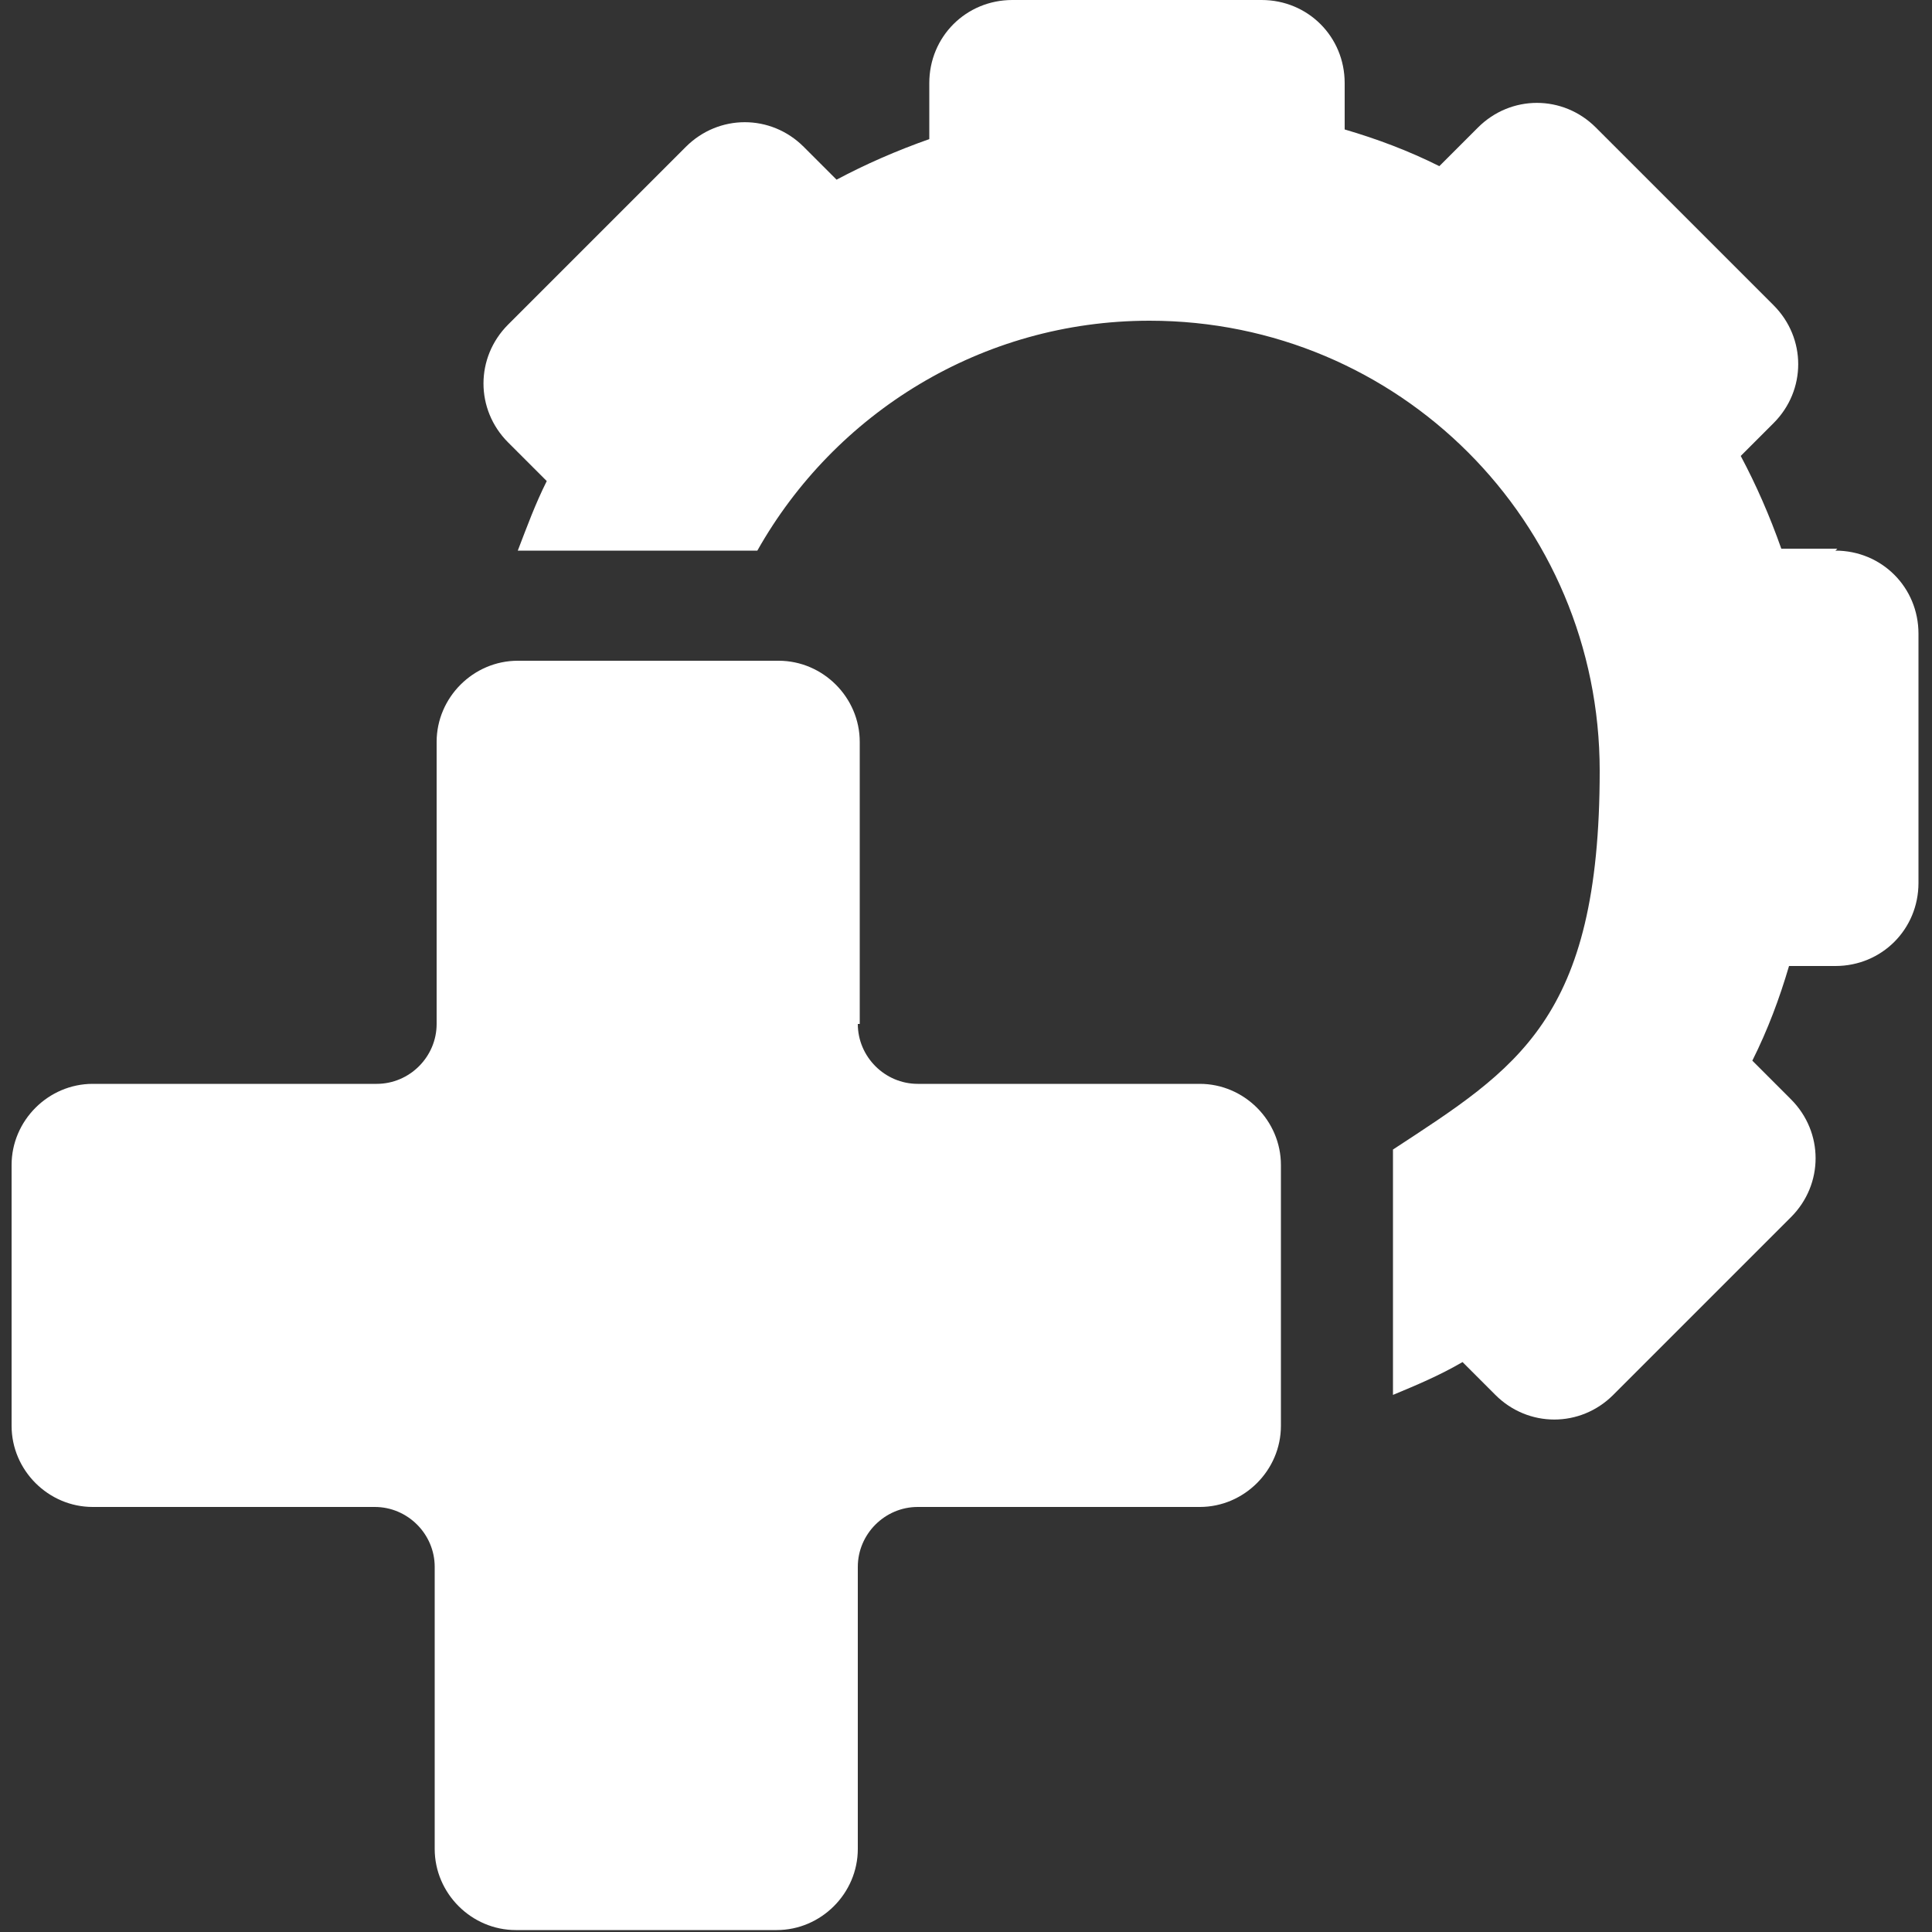
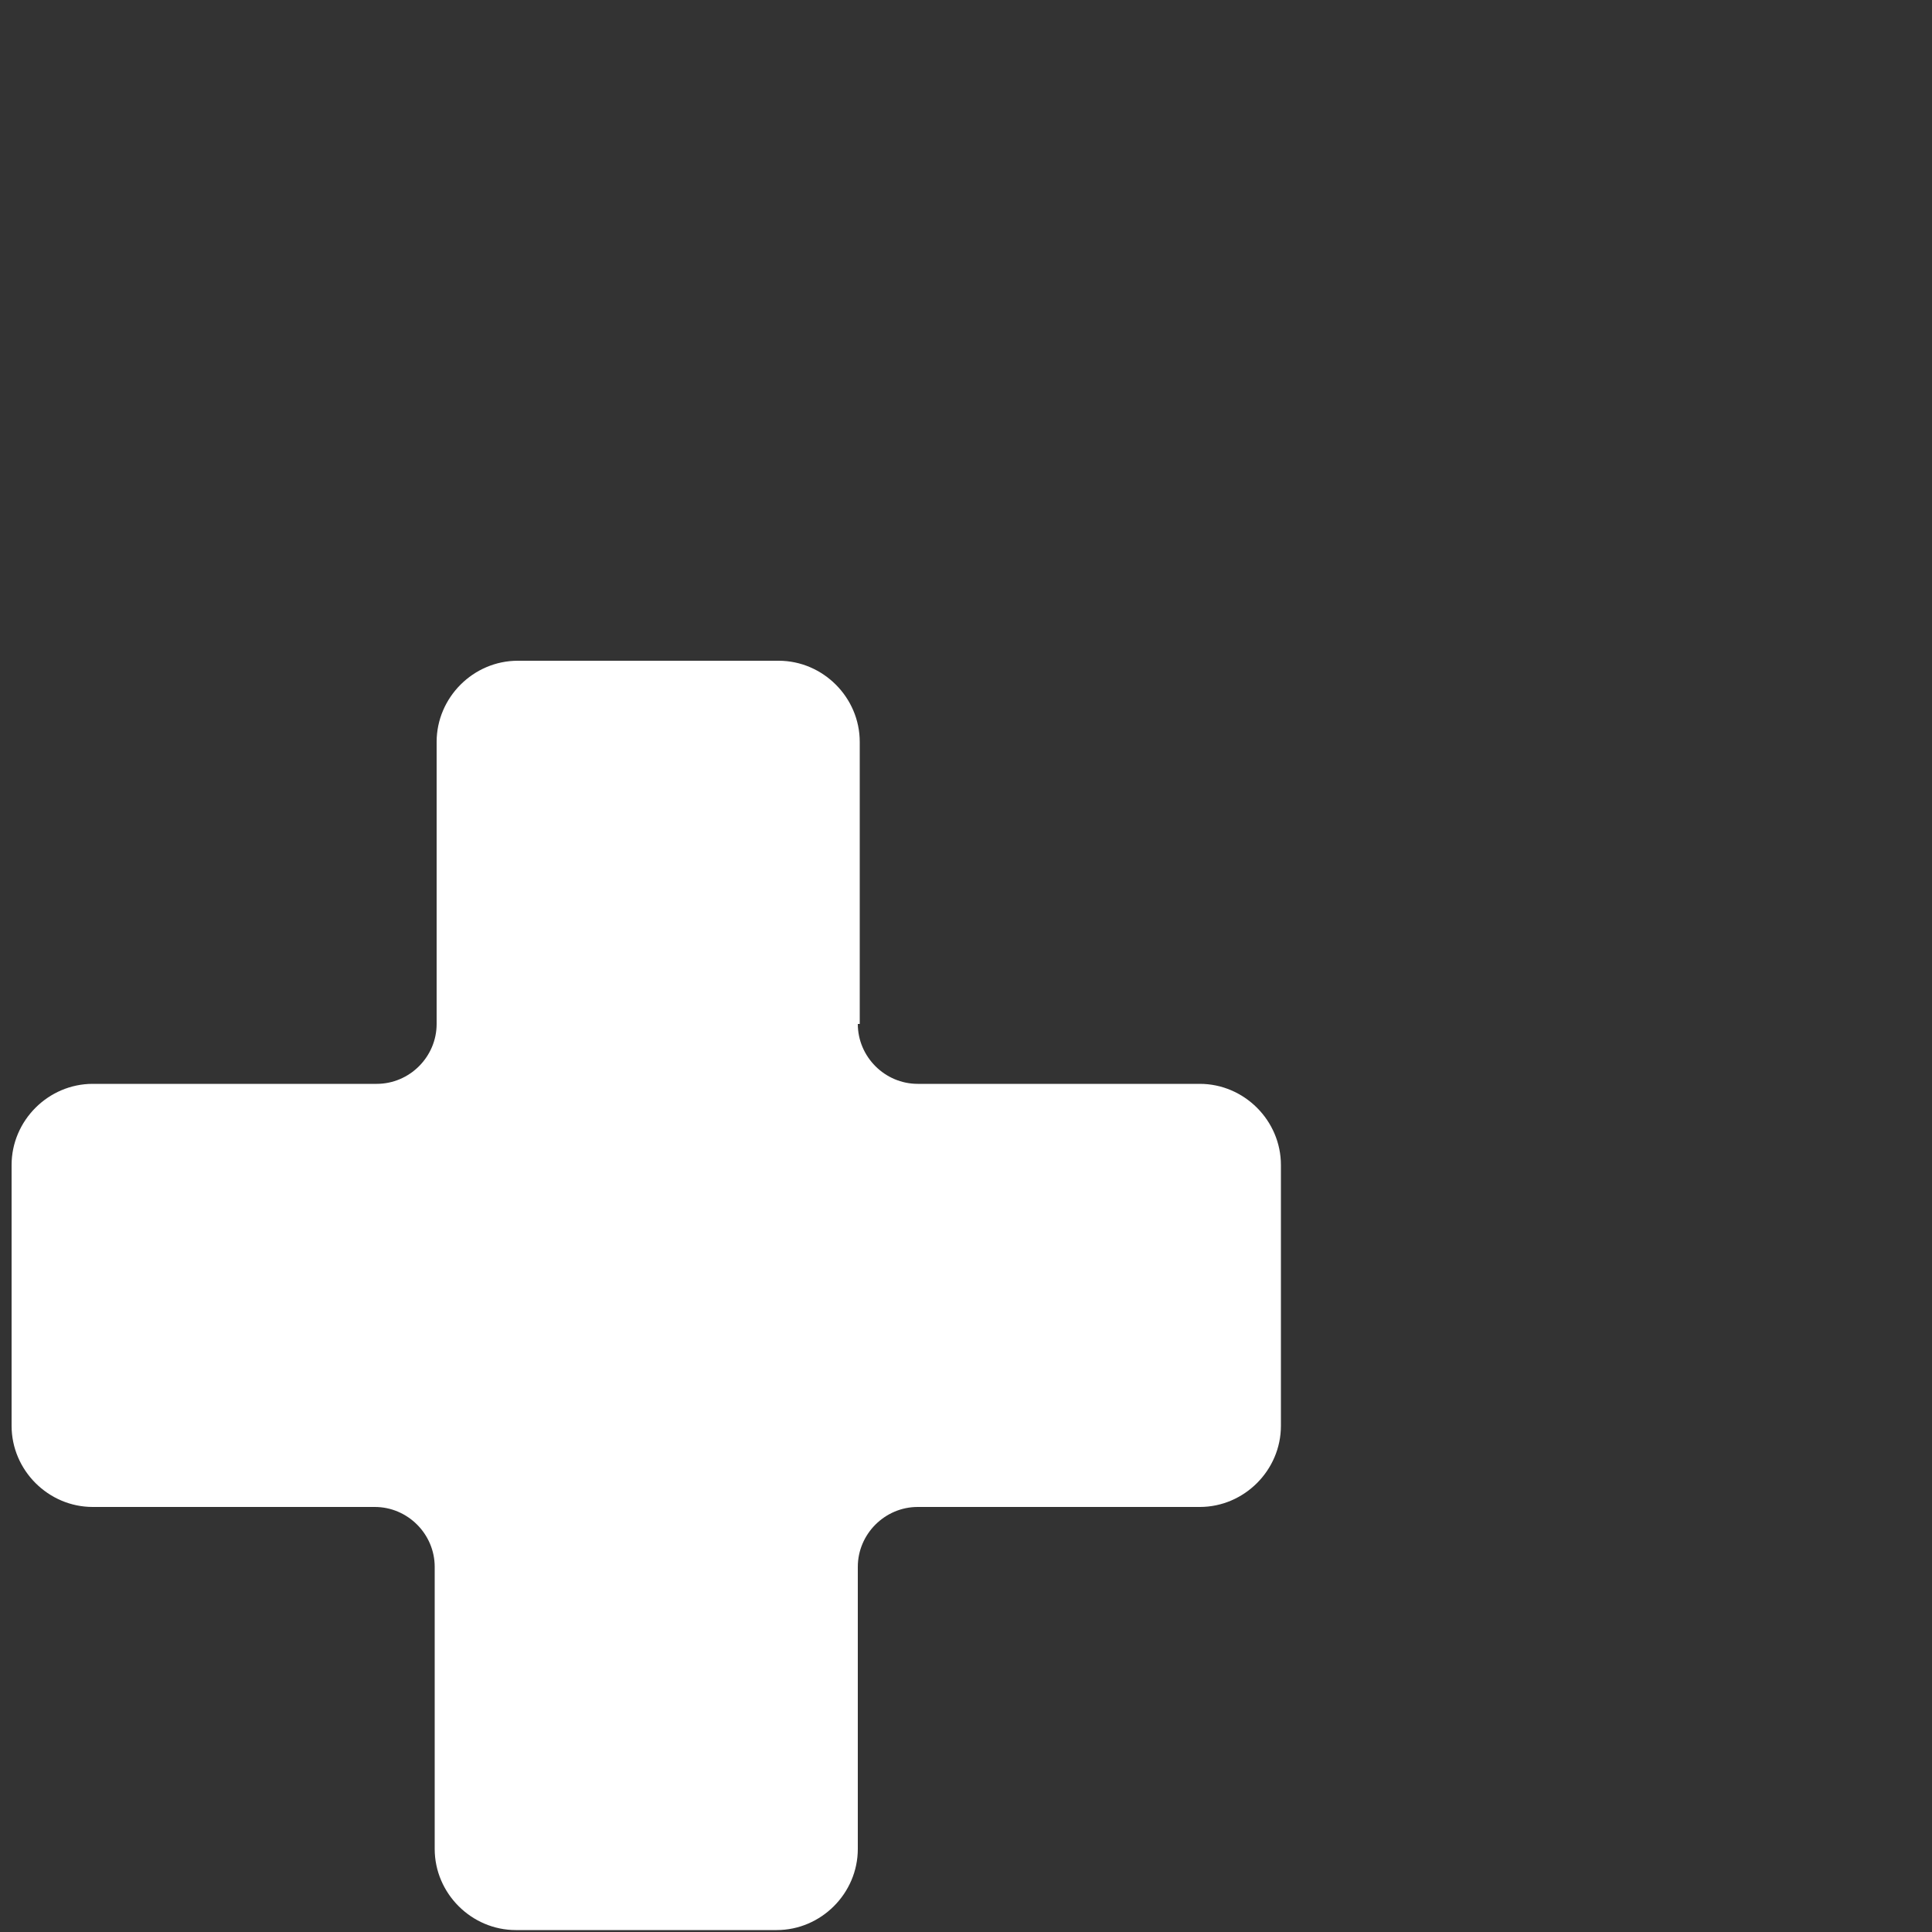
<svg xmlns="http://www.w3.org/2000/svg" id="Ebene_1" data-name="Ebene 1" version="1.1" viewBox="0 0 100 100">
  <rect x="0" y="0" width="100" height="100" fill="#333333" stroke="none" />
  <defs>
    <style>
      .cls-1 {
        fill: #fff;
        stroke-width: 0px;
      }
    </style>
  </defs>
  <path class="cls-1" d="M44.5,53v-14.6c0-2.3-1.9-4.2-4.2-4.2h-13.5c-2.3,0-4.2,1.9-4.2,4.2v14.6c0,1.7-1.4,3.1-3.1,3.1H4.8c-2.3,0-4.2,1.9-4.2,4.2v13.5c0,2.3,1.9,4.2,4.2,4.2h14.6c1.7,0,3.1,1.4,3.1,3.1v14.6c0,2.3,1.9,4.2,4.2,4.2h13.5c2.3,0,4.2-1.9,4.2-4.2v-14.6c0-1.7,1.4-3.1,3.1-3.1h14.6c2.3,0,4.2-1.9,4.2-4.2v-13.5c0-2.3-1.9-4.2-4.2-4.2h-14.6c-1.7,0-3.1-1.4-3.1-3.1Z" />
-   <path class="cls-1" d="M95.1,28.4h-2.9c-.6-1.7-1.3-3.3-2.1-4.8l1.7-1.7c1.7-1.7,1.7-4.4,0-6.1l-9.2-9.2c-1.7-1.7-4.4-1.7-6.1,0l-2,2c-1.6-.8-3.2-1.4-4.9-1.9v-2.4c0-2.4-1.9-4.3-4.3-4.3h-12.9c-2.4,0-4.3,1.9-4.3,4.3v2.9c-1.7.6-3.3,1.3-4.8,2.1l-1.7-1.7c-1.7-1.7-4.4-1.7-6.1,0l-9.2,9.2c-1.7,1.7-1.7,4.4,0,6.1l2,2c-.6,1.2-1,2.3-1.5,3.6h12.4c4-7.1,11.6-11.9,20.3-11.9,12.9,0,23.3,10.4,23.3,23.3s-4.3,15.4-10.7,19.6c0,.3,0,.5,0,.8v11.9c1.2-.5,2.4-1,3.6-1.7l1.7,1.7c1.7,1.7,4.4,1.7,6.1,0l9.2-9.2c1.7-1.7,1.7-4.4,0-6.1l-2-2c.8-1.6,1.4-3.2,1.9-4.9h2.4c2.4,0,4.3-1.9,4.3-4.3v-12.9c0-2.4-1.9-4.3-4.3-4.3Z" />
</svg>